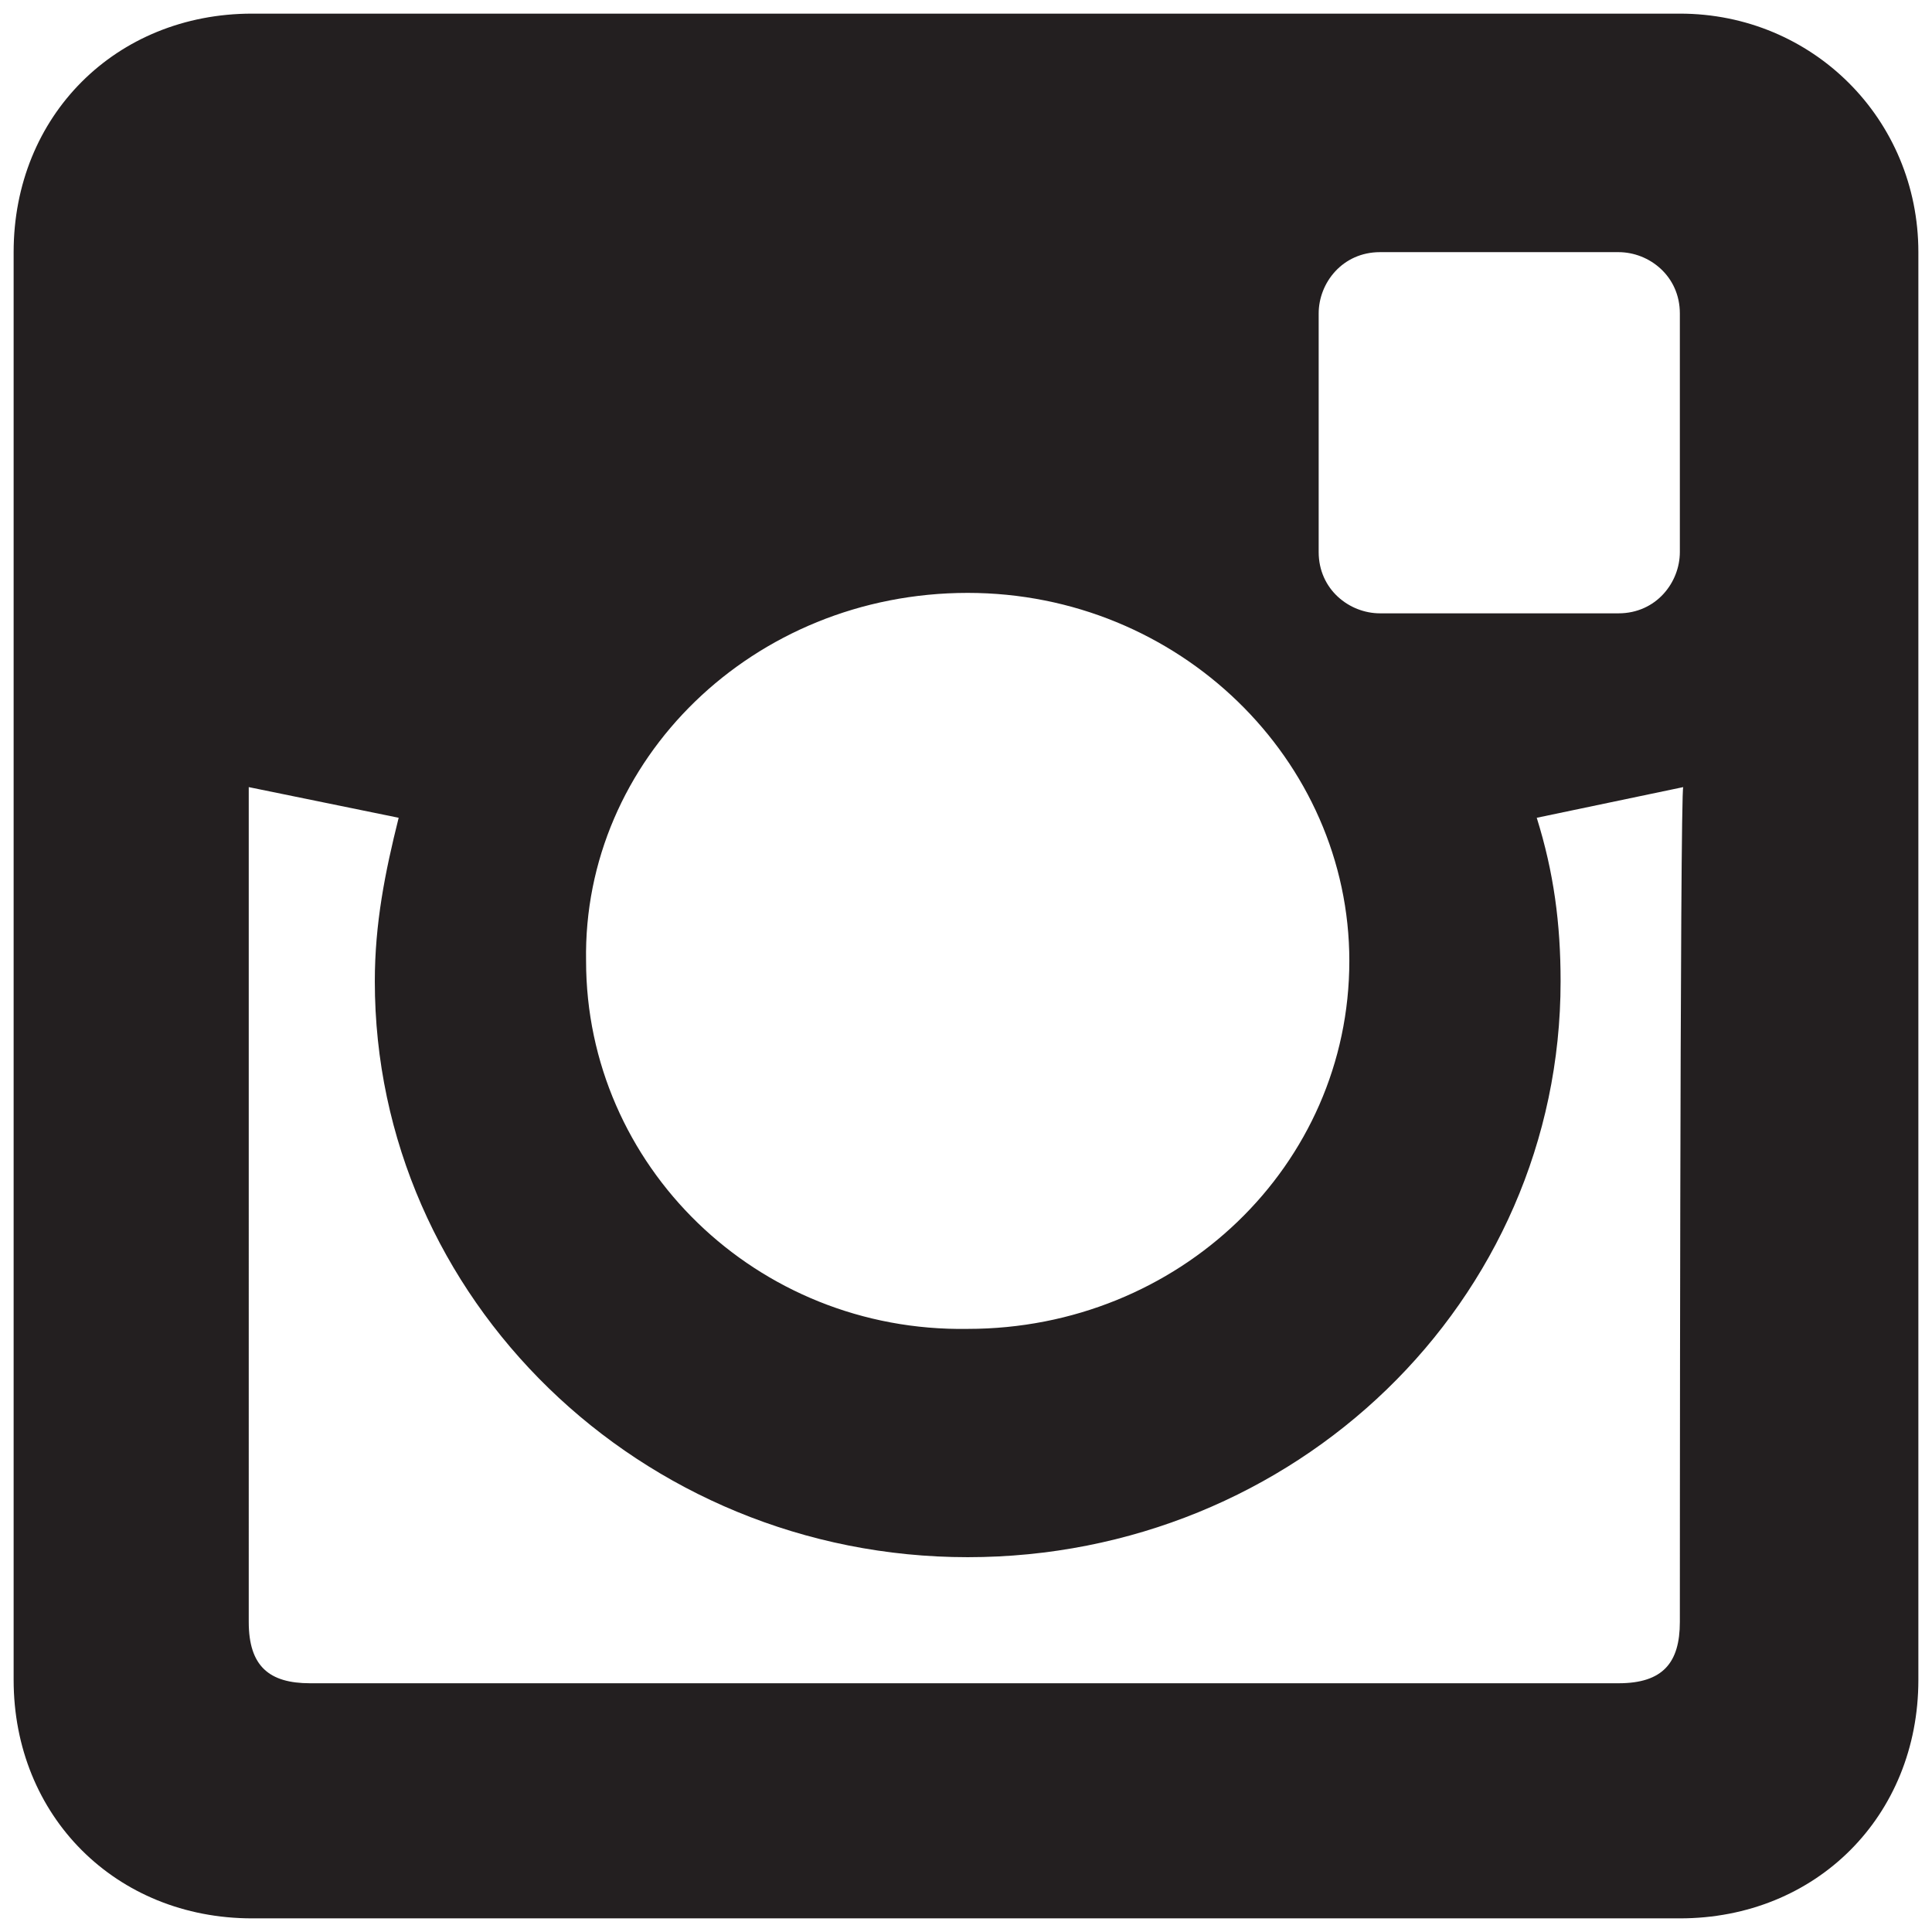
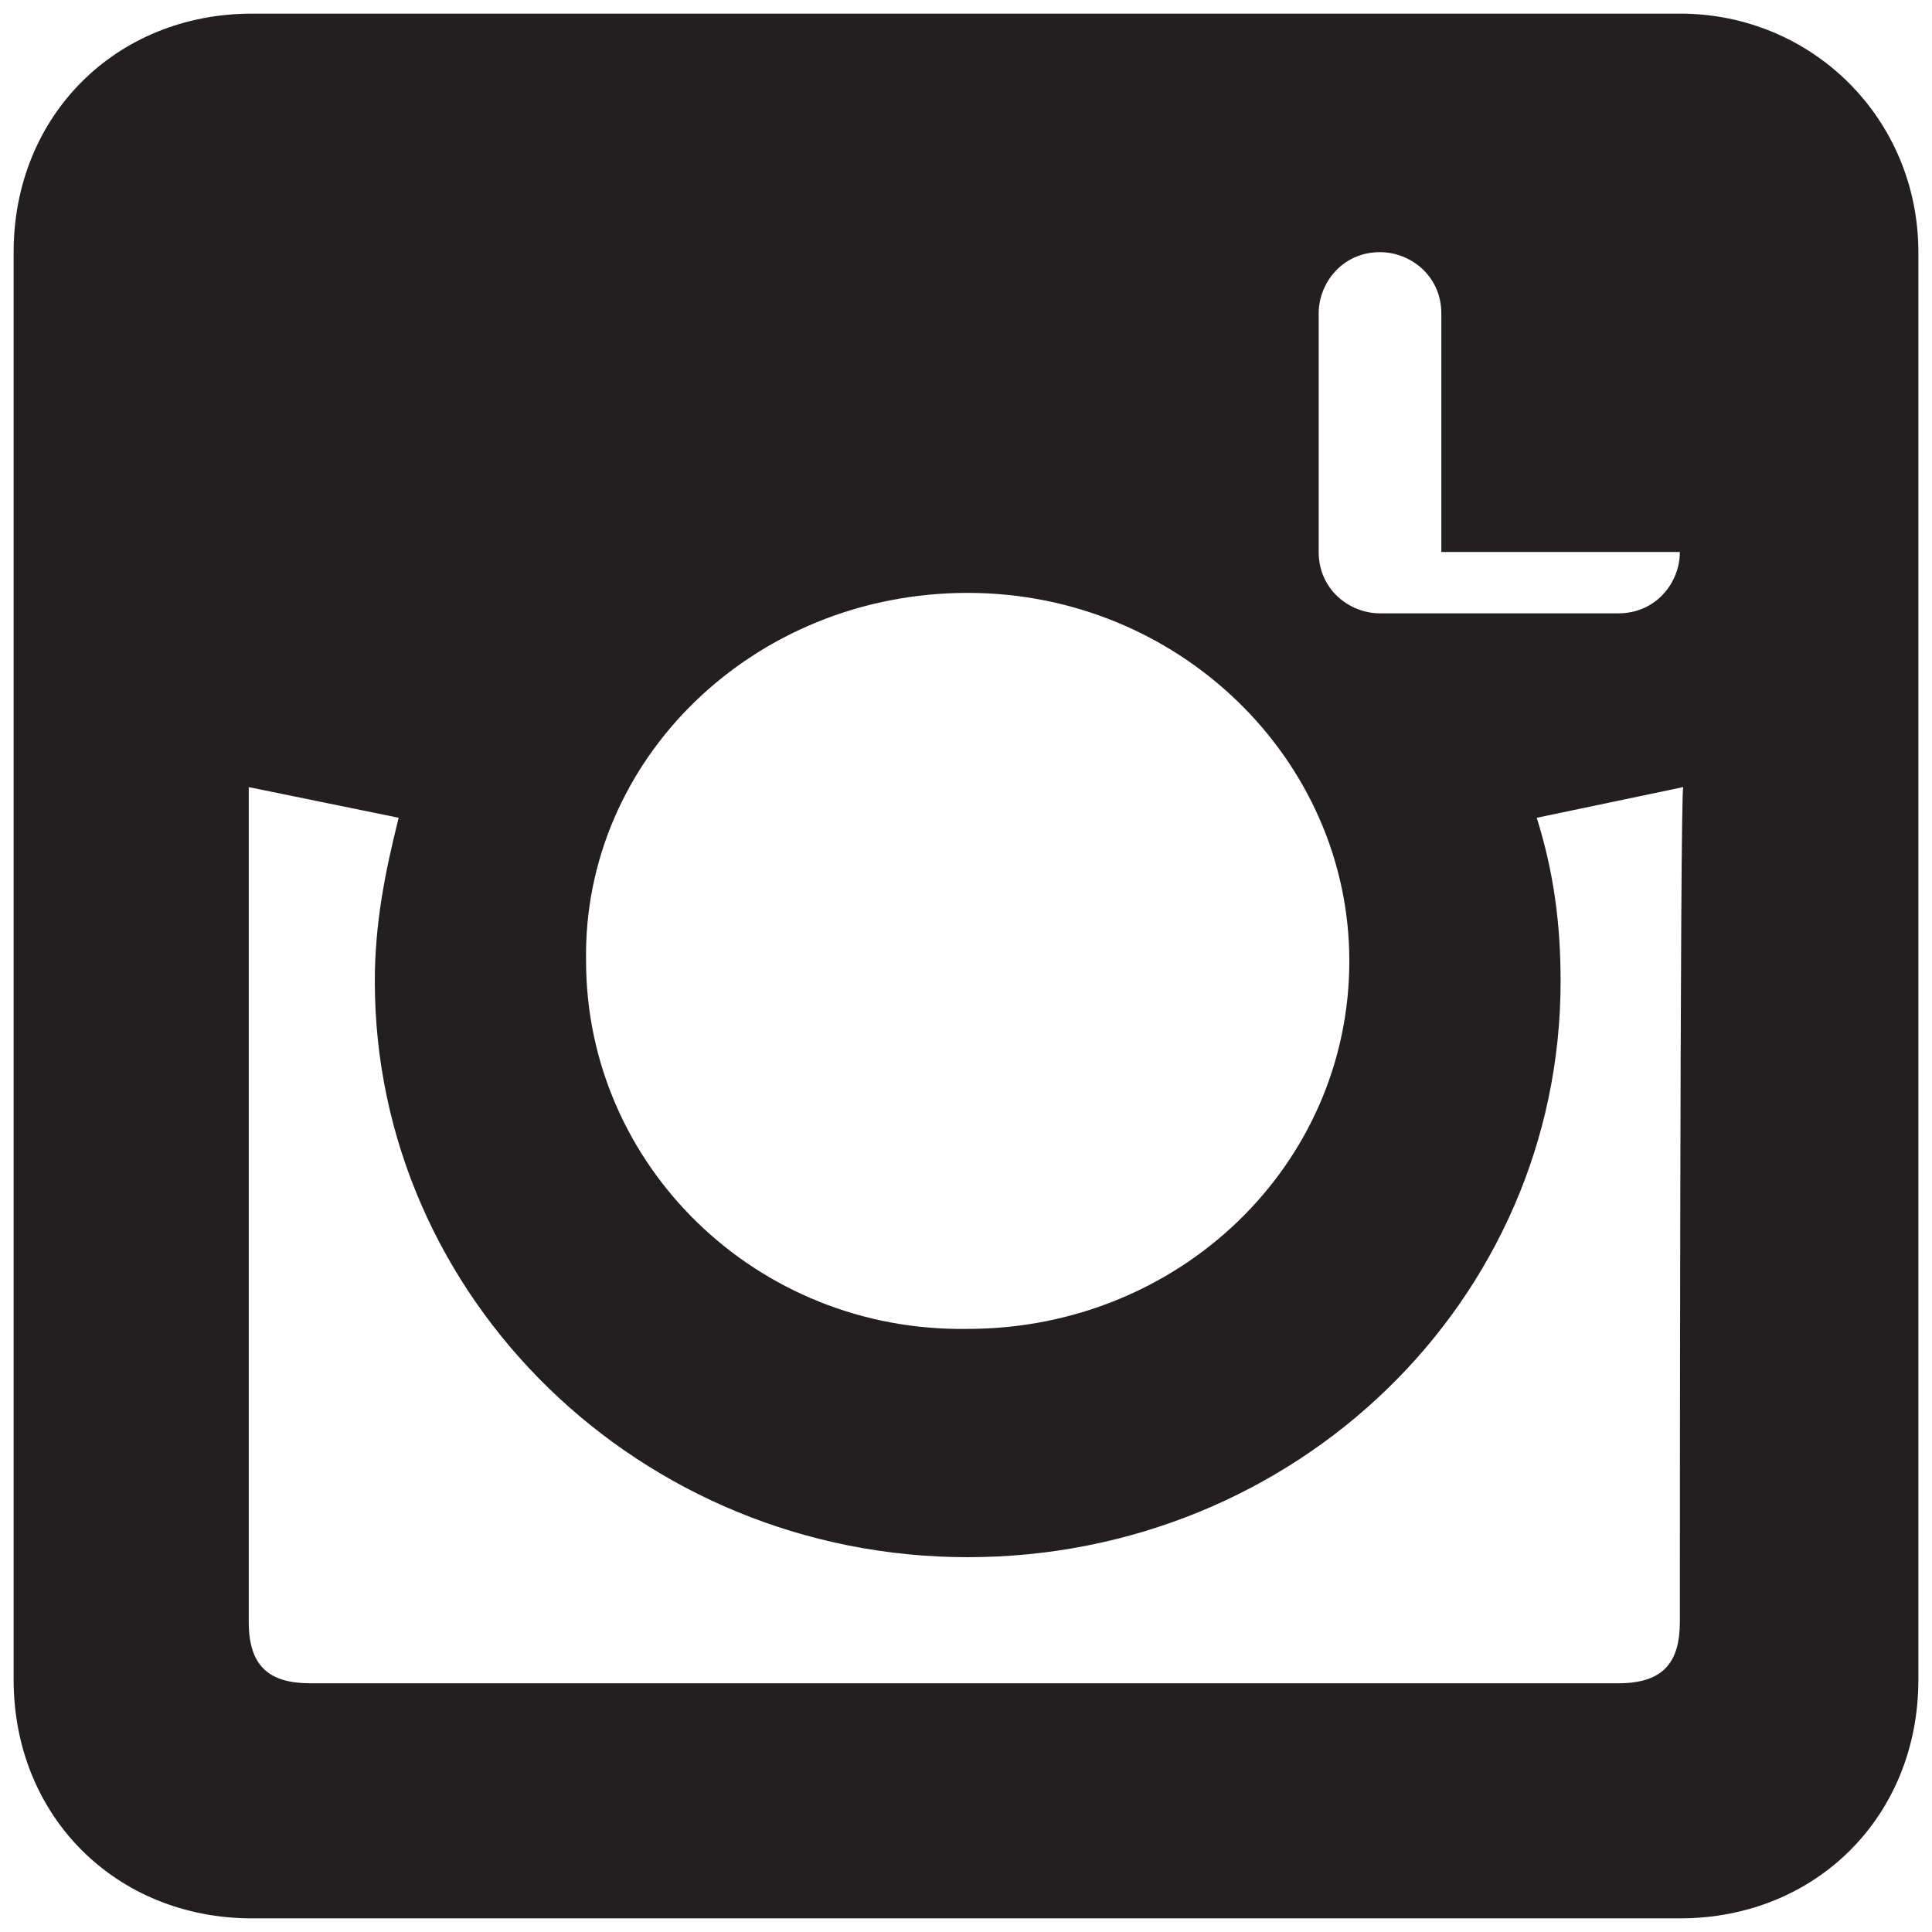
<svg xmlns="http://www.w3.org/2000/svg" version="1.1" id="Layer_1" x="0px" y="0px" viewBox="-221 22.3 56.7 56.7" style="enable-background:new -221 22.3 56.7 56.7;" xml:space="preserve">
  <style type="text/css">
	.st0{fill:#231F20;}
</style>
-   <path class="st0" d="M-171.7,22.7h-41.9c-4,0-7,3-7,7v41.9c0,4,3,7,7,7h41.9c4,0,7-3,7-7V29.7C-164.7,25.8-167.8,22.7-171.7,22.7z   M-192.6,39.7c6.2,0,11.2,4.9,11.2,10.8c0,6-5,10.8-11.2,10.8c-6.2,0.1-11.2-4.8-11.2-10.8C-203.9,44.6-198.9,39.7-192.6,39.7z   M-171.7,69.9c0,1.2-0.5,1.8-1.8,1.8h-38.4c-1.2,0-1.8-0.5-1.8-1.8V45.4l4.4,0.9c-0.4,1.6-0.7,3.1-0.7,4.8c0,9.3,7.8,16.9,17.4,16.9  c9.6,0,17.4-7.5,17.4-16.9c0-1.7-0.2-3.2-0.7-4.8l4.3-0.9C-171.7,45.4-171.7,69.9-171.7,69.9z M-171.7,38.5c0,0.9-0.7,1.8-1.8,1.8  h-7c-0.9,0-1.8-0.7-1.8-1.8v-7c0-0.9,0.7-1.8,1.8-1.8h7c0.9,0,1.8,0.7,1.8,1.8V38.5z" />
+   <path class="st0" d="M-171.7,22.7h-41.9c-4,0-7,3-7,7v41.9c0,4,3,7,7,7h41.9c4,0,7-3,7-7V29.7C-164.7,25.8-167.8,22.7-171.7,22.7z   M-192.6,39.7c6.2,0,11.2,4.9,11.2,10.8c0,6-5,10.8-11.2,10.8c-6.2,0.1-11.2-4.8-11.2-10.8C-203.9,44.6-198.9,39.7-192.6,39.7z   M-171.7,69.9c0,1.2-0.5,1.8-1.8,1.8h-38.4c-1.2,0-1.8-0.5-1.8-1.8V45.4l4.4,0.9c-0.4,1.6-0.7,3.1-0.7,4.8c0,9.3,7.8,16.9,17.4,16.9  c9.6,0,17.4-7.5,17.4-16.9c0-1.7-0.2-3.2-0.7-4.8l4.3-0.9C-171.7,45.4-171.7,69.9-171.7,69.9z M-171.7,38.5c0,0.9-0.7,1.8-1.8,1.8  h-7c-0.9,0-1.8-0.7-1.8-1.8v-7c0-0.9,0.7-1.8,1.8-1.8c0.9,0,1.8,0.7,1.8,1.8V38.5z" />
</svg>